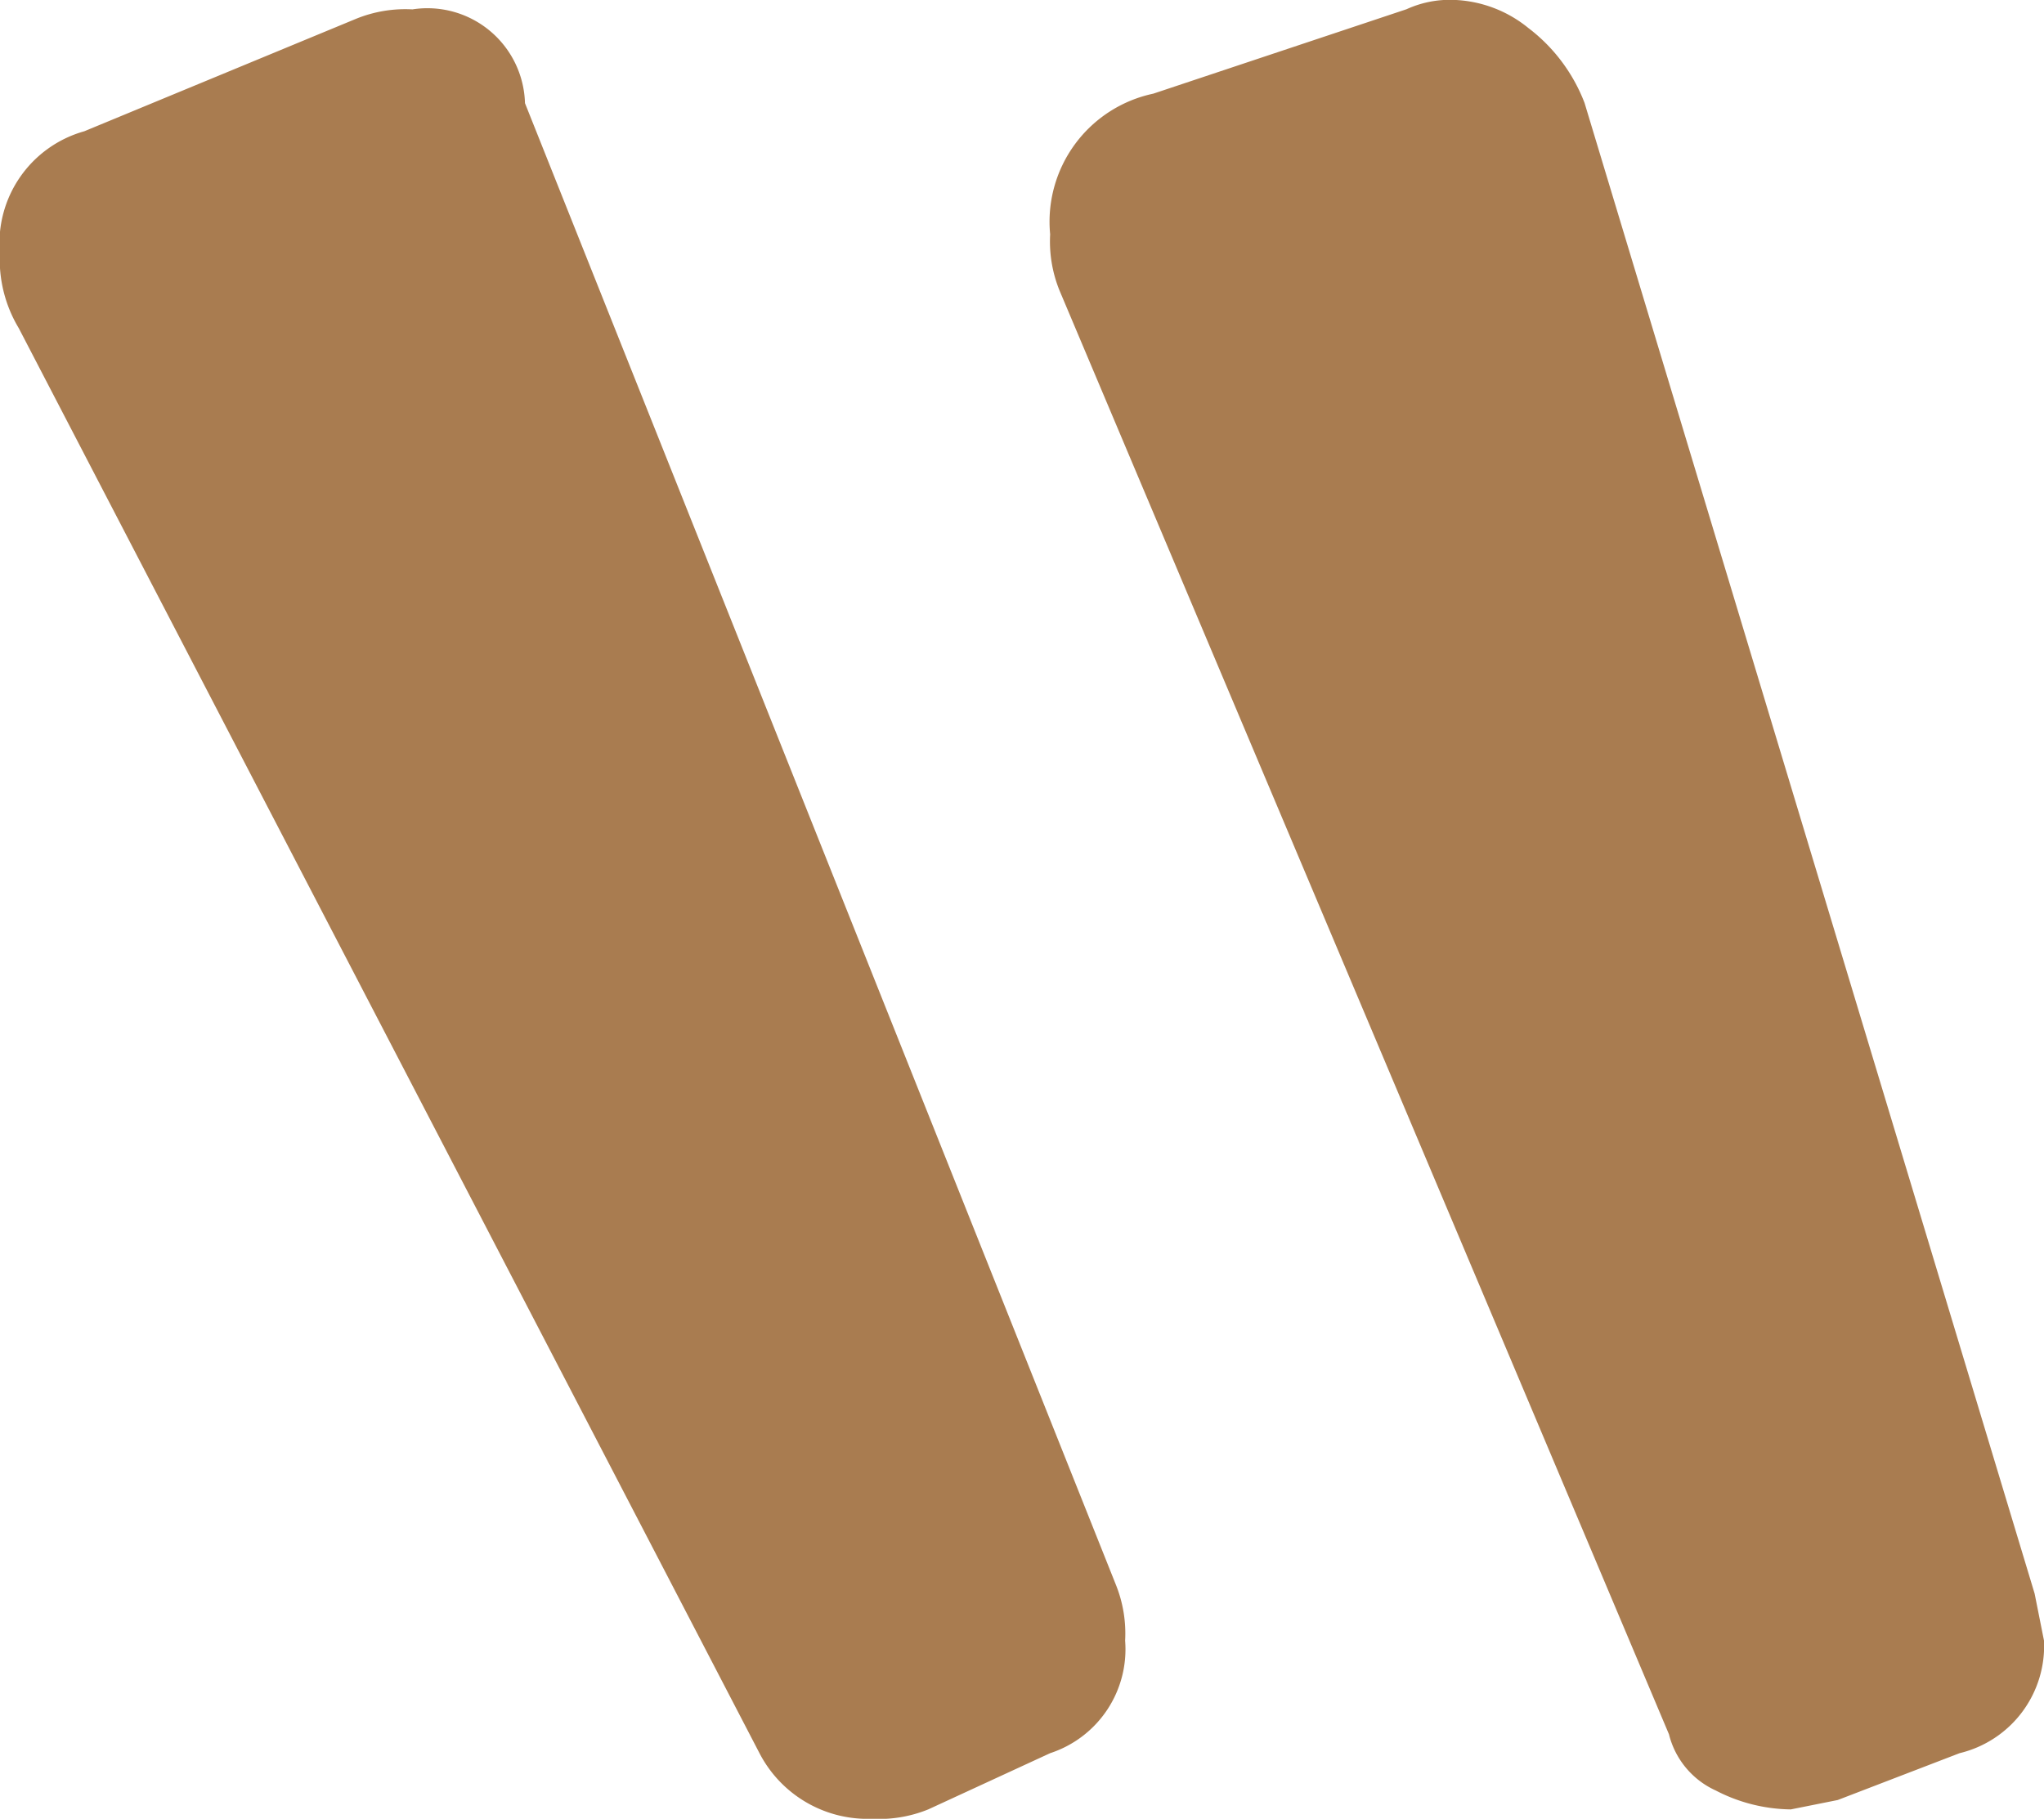
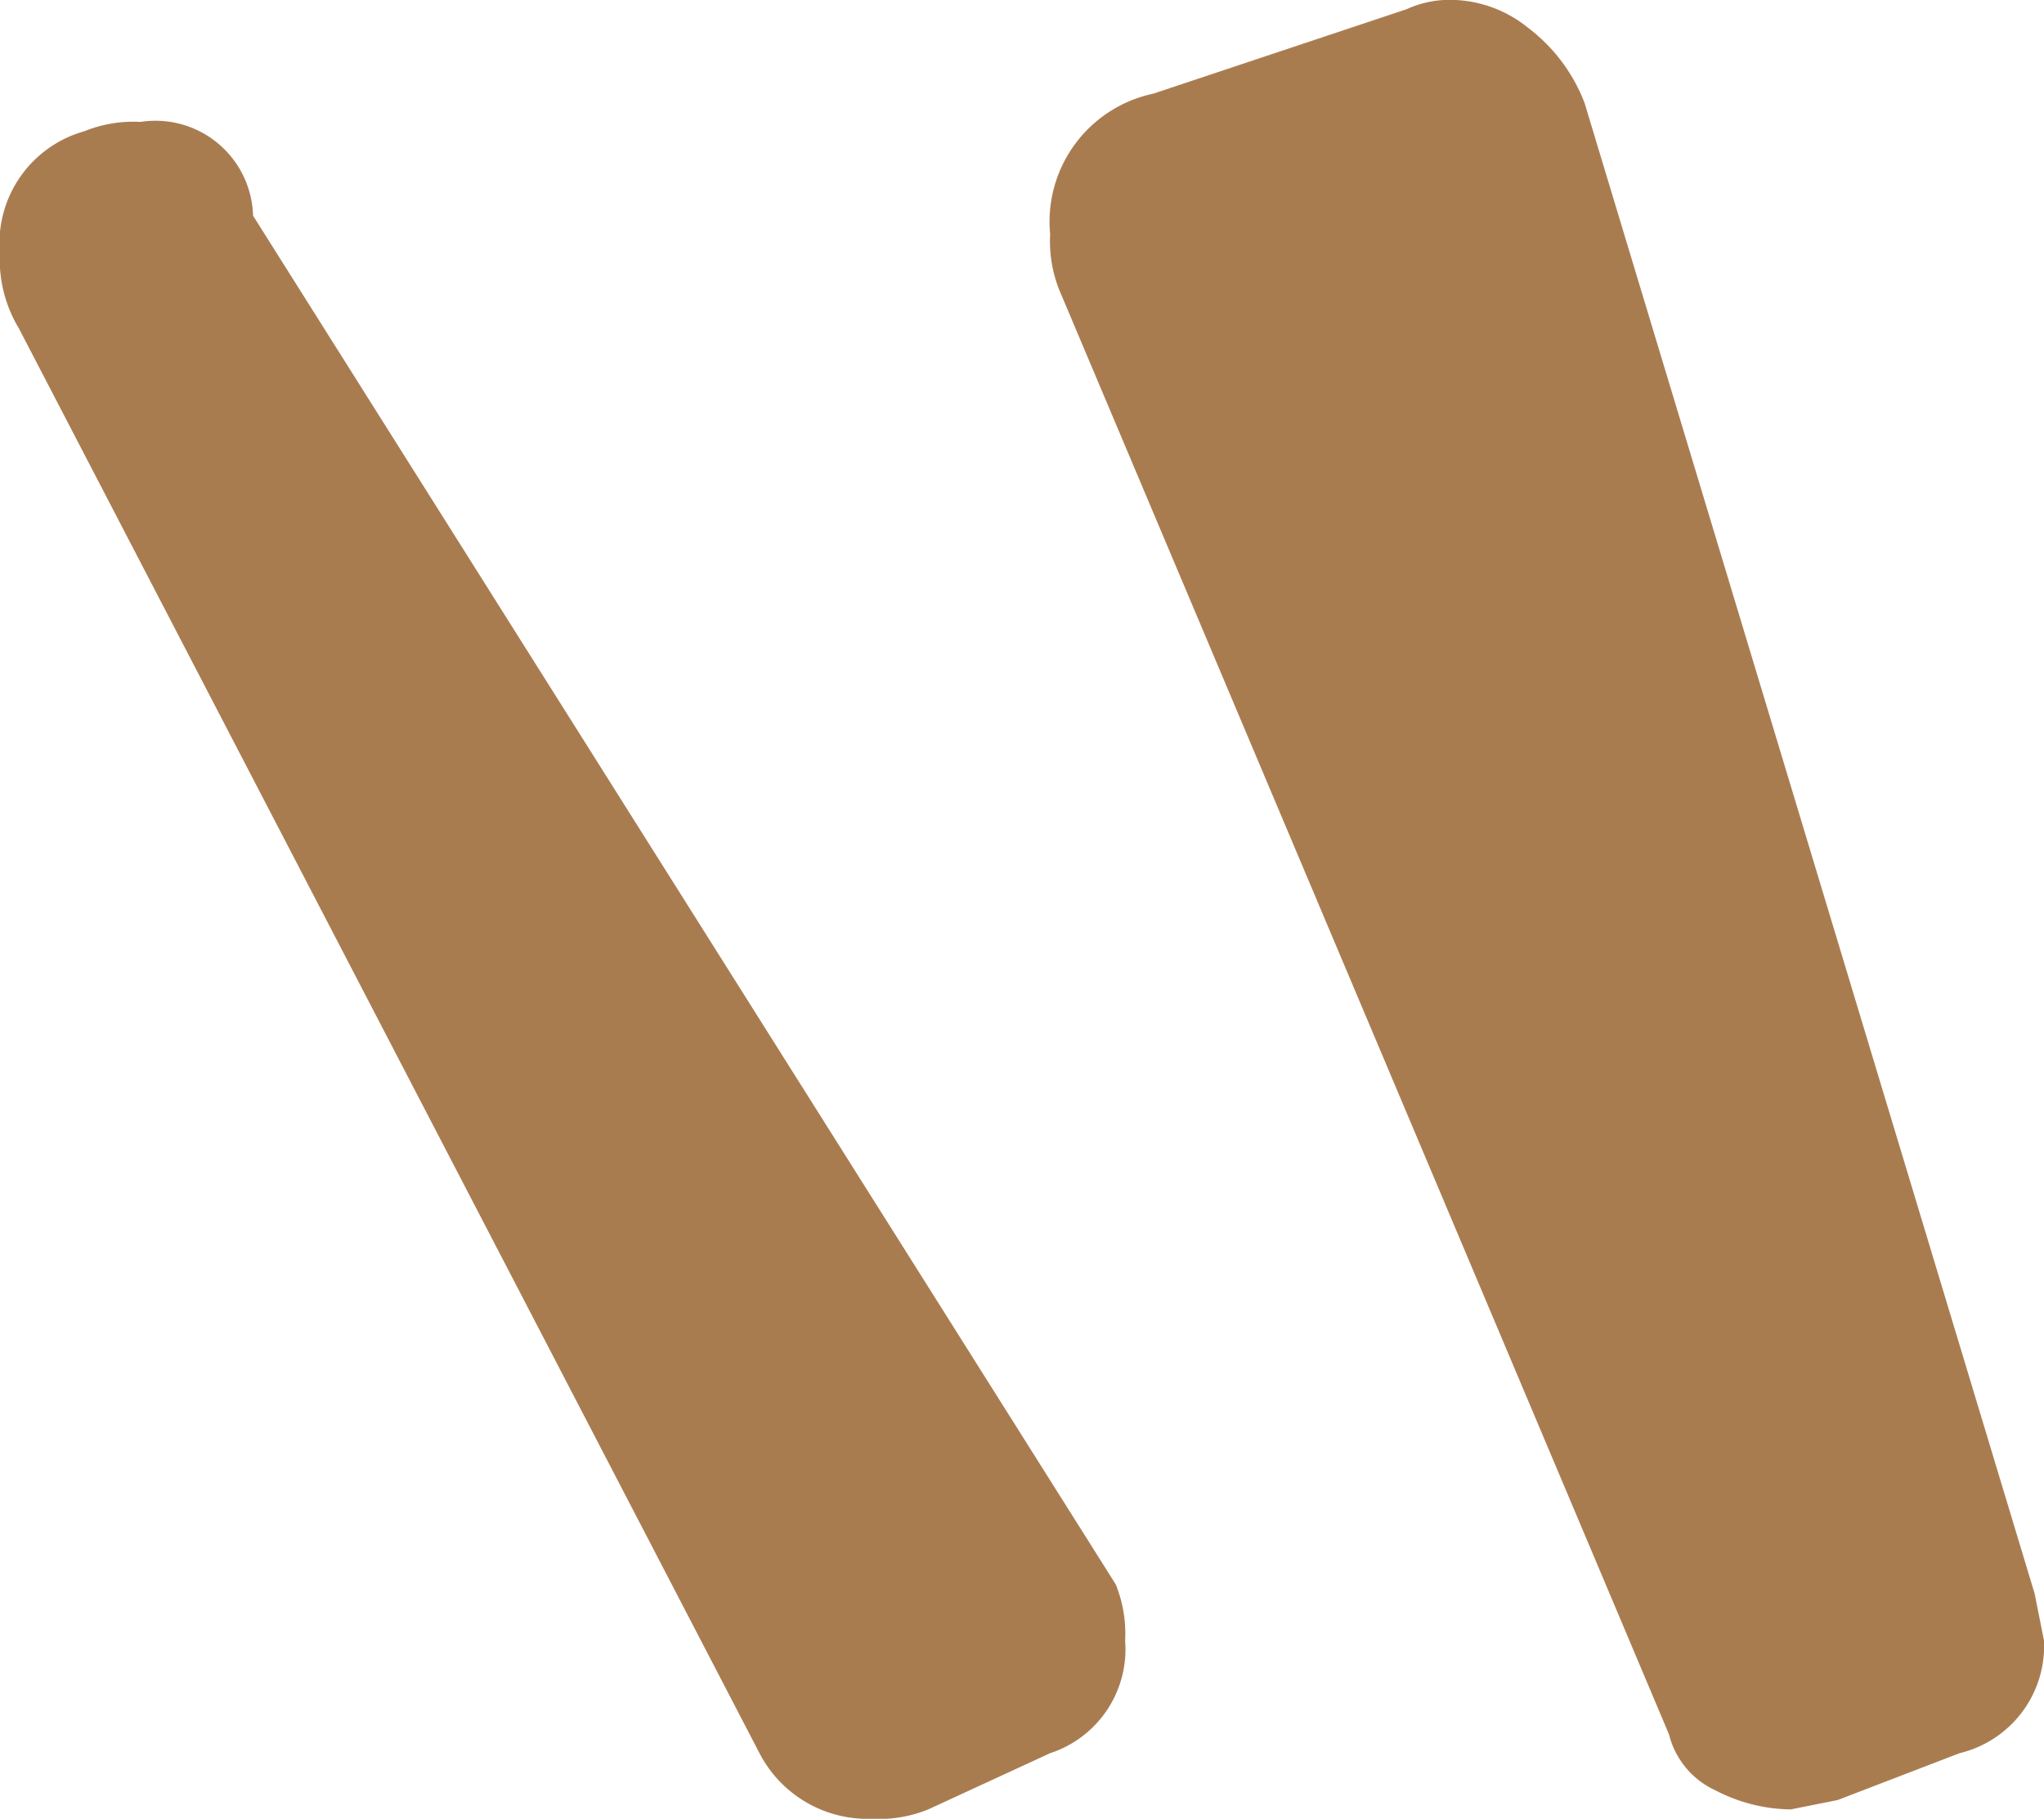
<svg xmlns="http://www.w3.org/2000/svg" width="32.495" height="28.917" viewBox="0 0 32.495 28.917">
-   <path d="M153.17-148.689a2.076,2.076,0,0,1,.149.894,1.738,1.738,0,0,1-1.192,1.789l-1.938.894a2.076,2.076,0,0,1-.894.149,1.934,1.934,0,0,1-1.789-1.043L135.73-168.663a2.119,2.119,0,0,1-.3-1.192,1.848,1.848,0,0,1,1.342-1.938l4.323-1.789a2.076,2.076,0,0,1,.894-.149,1.552,1.552,0,0,1,1.789,1.491Zm14.757.894a1.753,1.753,0,0,1-1.342,1.789l-1.938.745-.745.149a2.646,2.646,0,0,1-1.192-.3,1.334,1.334,0,0,1-.745-.894l-9.689-22.955a2.076,2.076,0,0,1-.149-.894,2.081,2.081,0,0,1,1.64-2.236l4.025-1.342a1.659,1.659,0,0,1,.745-.149,1.982,1.982,0,0,1,1.192.447,2.713,2.713,0,0,1,.894,1.192l7.155,23.7Z" transform="translate(-135.432 173.88)" fill="#a97c50" />
+   <path d="M153.17-148.689a2.076,2.076,0,0,1,.149.894,1.738,1.738,0,0,1-1.192,1.789l-1.938.894a2.076,2.076,0,0,1-.894.149,1.934,1.934,0,0,1-1.789-1.043L135.73-168.663a2.119,2.119,0,0,1-.3-1.192,1.848,1.848,0,0,1,1.342-1.938a2.076,2.076,0,0,1,.894-.149,1.552,1.552,0,0,1,1.789,1.491Zm14.757.894a1.753,1.753,0,0,1-1.342,1.789l-1.938.745-.745.149a2.646,2.646,0,0,1-1.192-.3,1.334,1.334,0,0,1-.745-.894l-9.689-22.955a2.076,2.076,0,0,1-.149-.894,2.081,2.081,0,0,1,1.64-2.236l4.025-1.342a1.659,1.659,0,0,1,.745-.149,1.982,1.982,0,0,1,1.192.447,2.713,2.713,0,0,1,.894,1.192l7.155,23.7Z" transform="translate(-135.432 173.88)" fill="#a97c50" />
</svg>